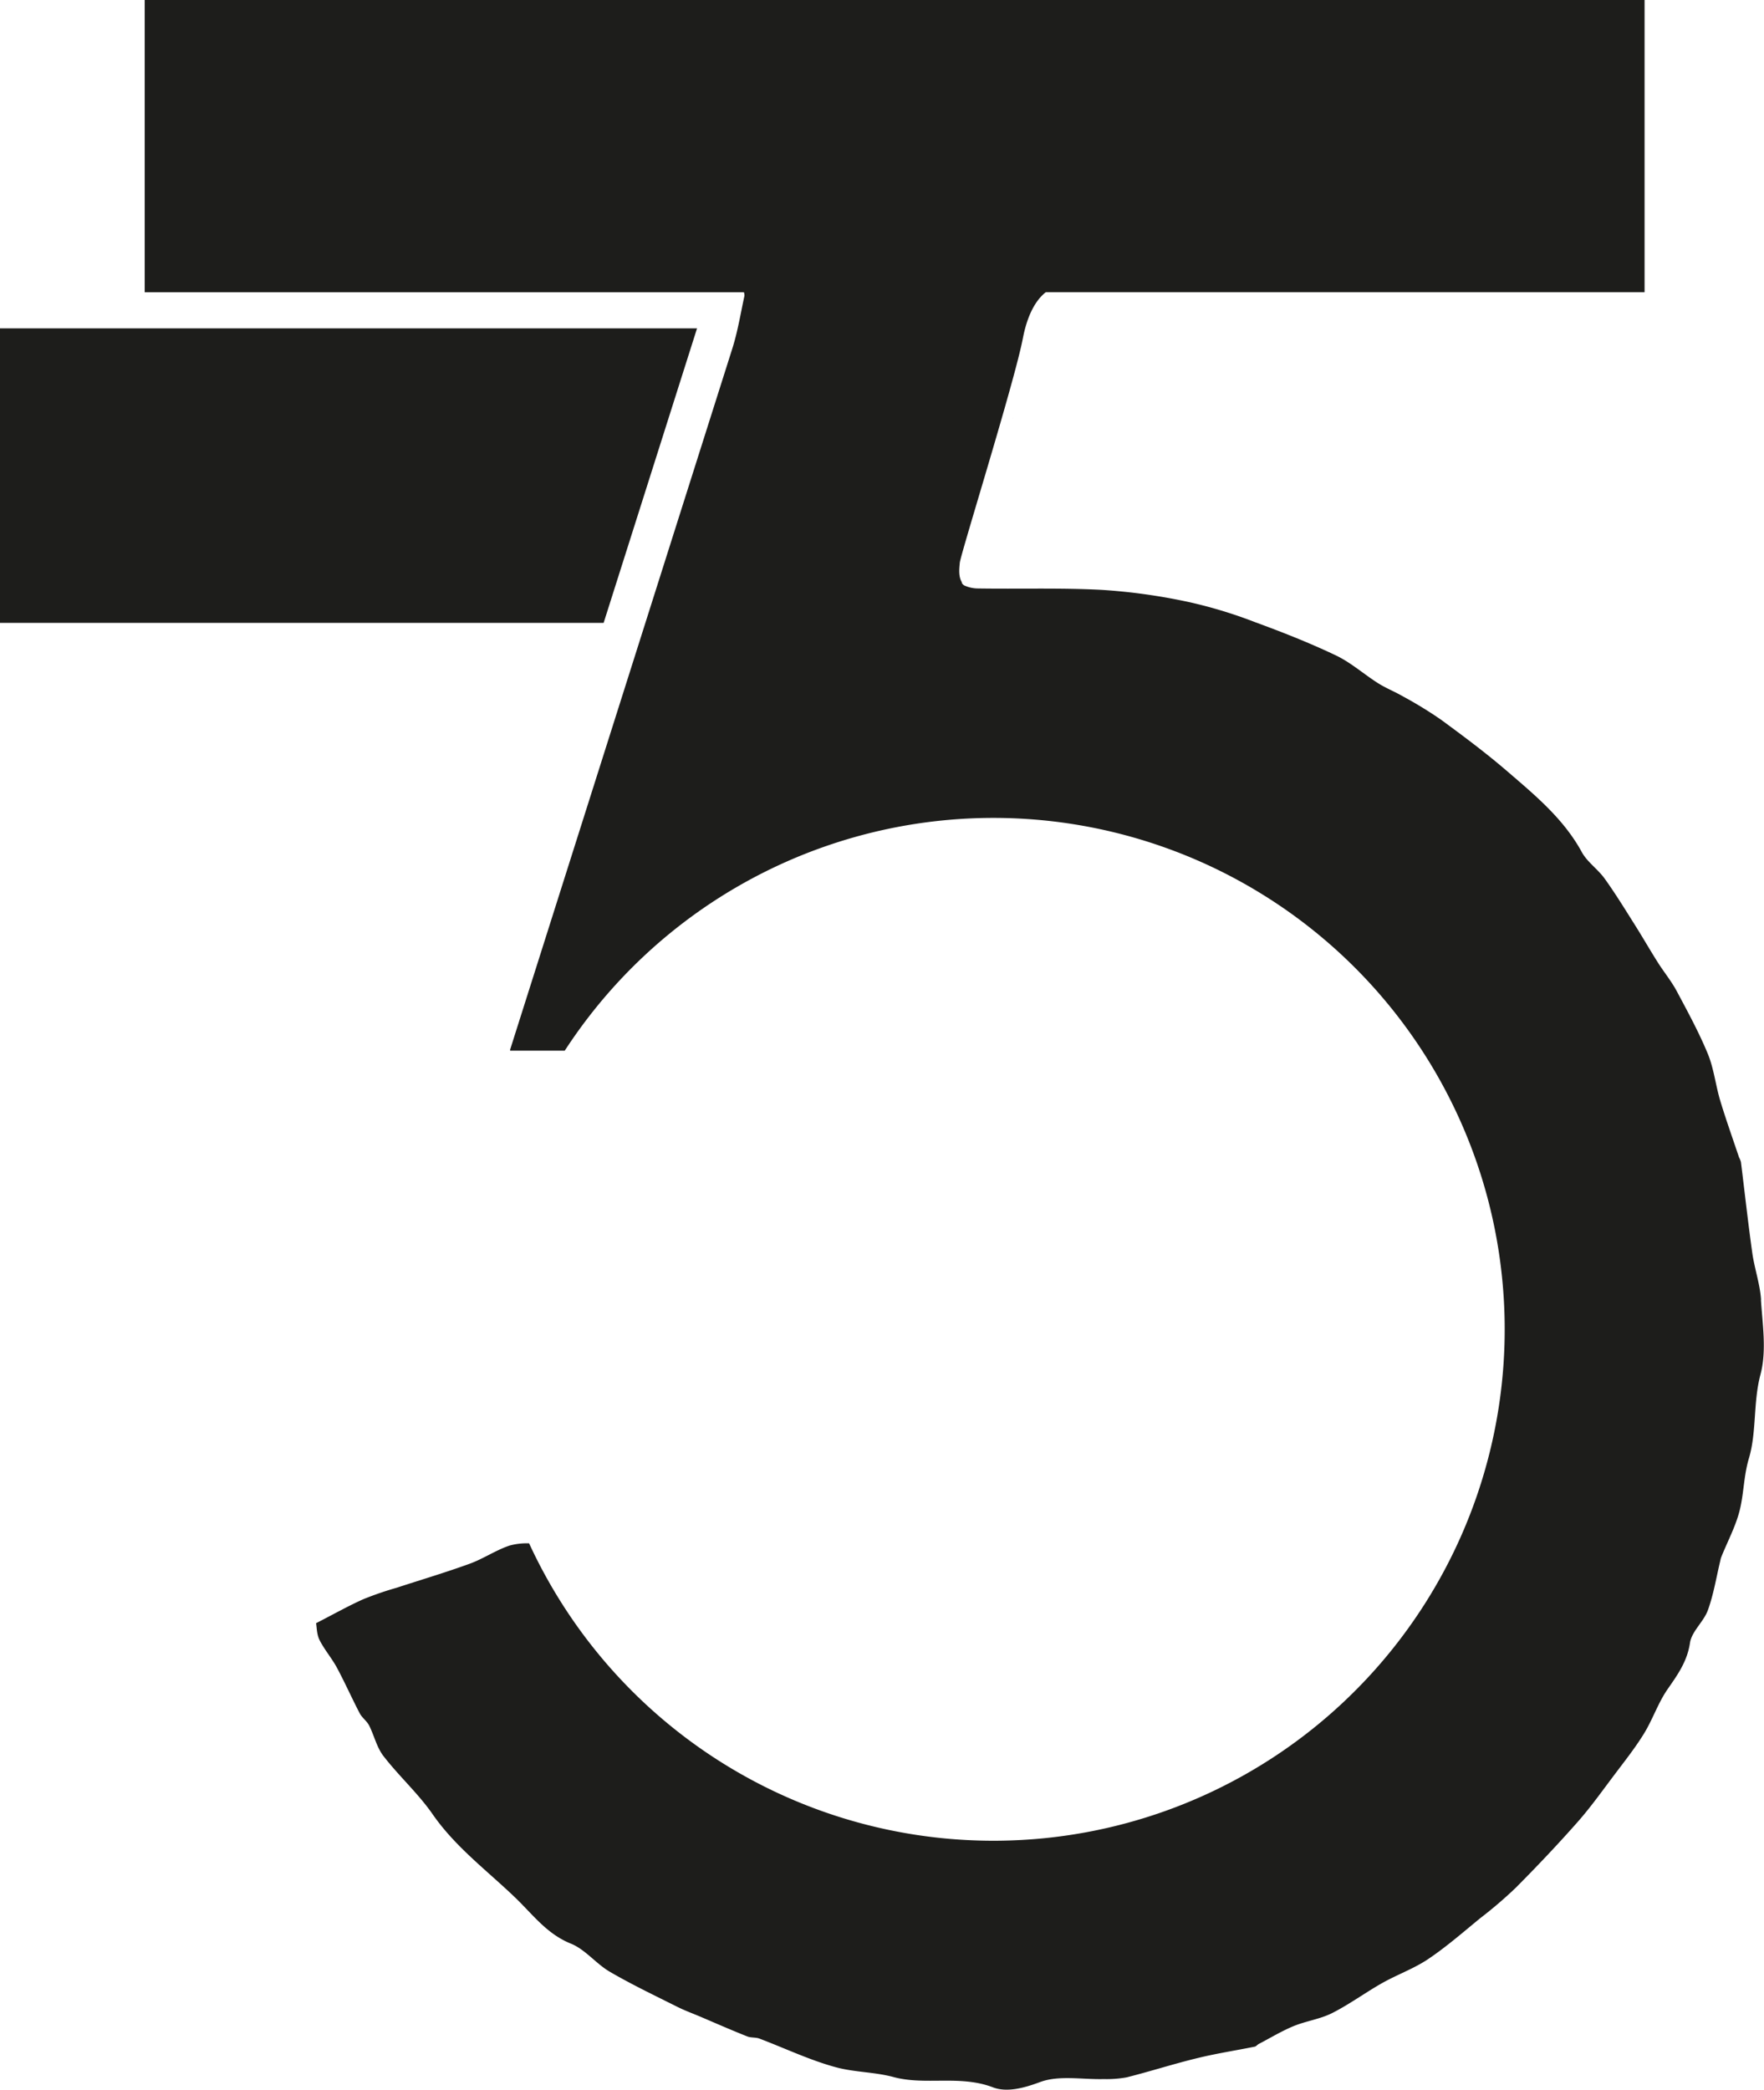
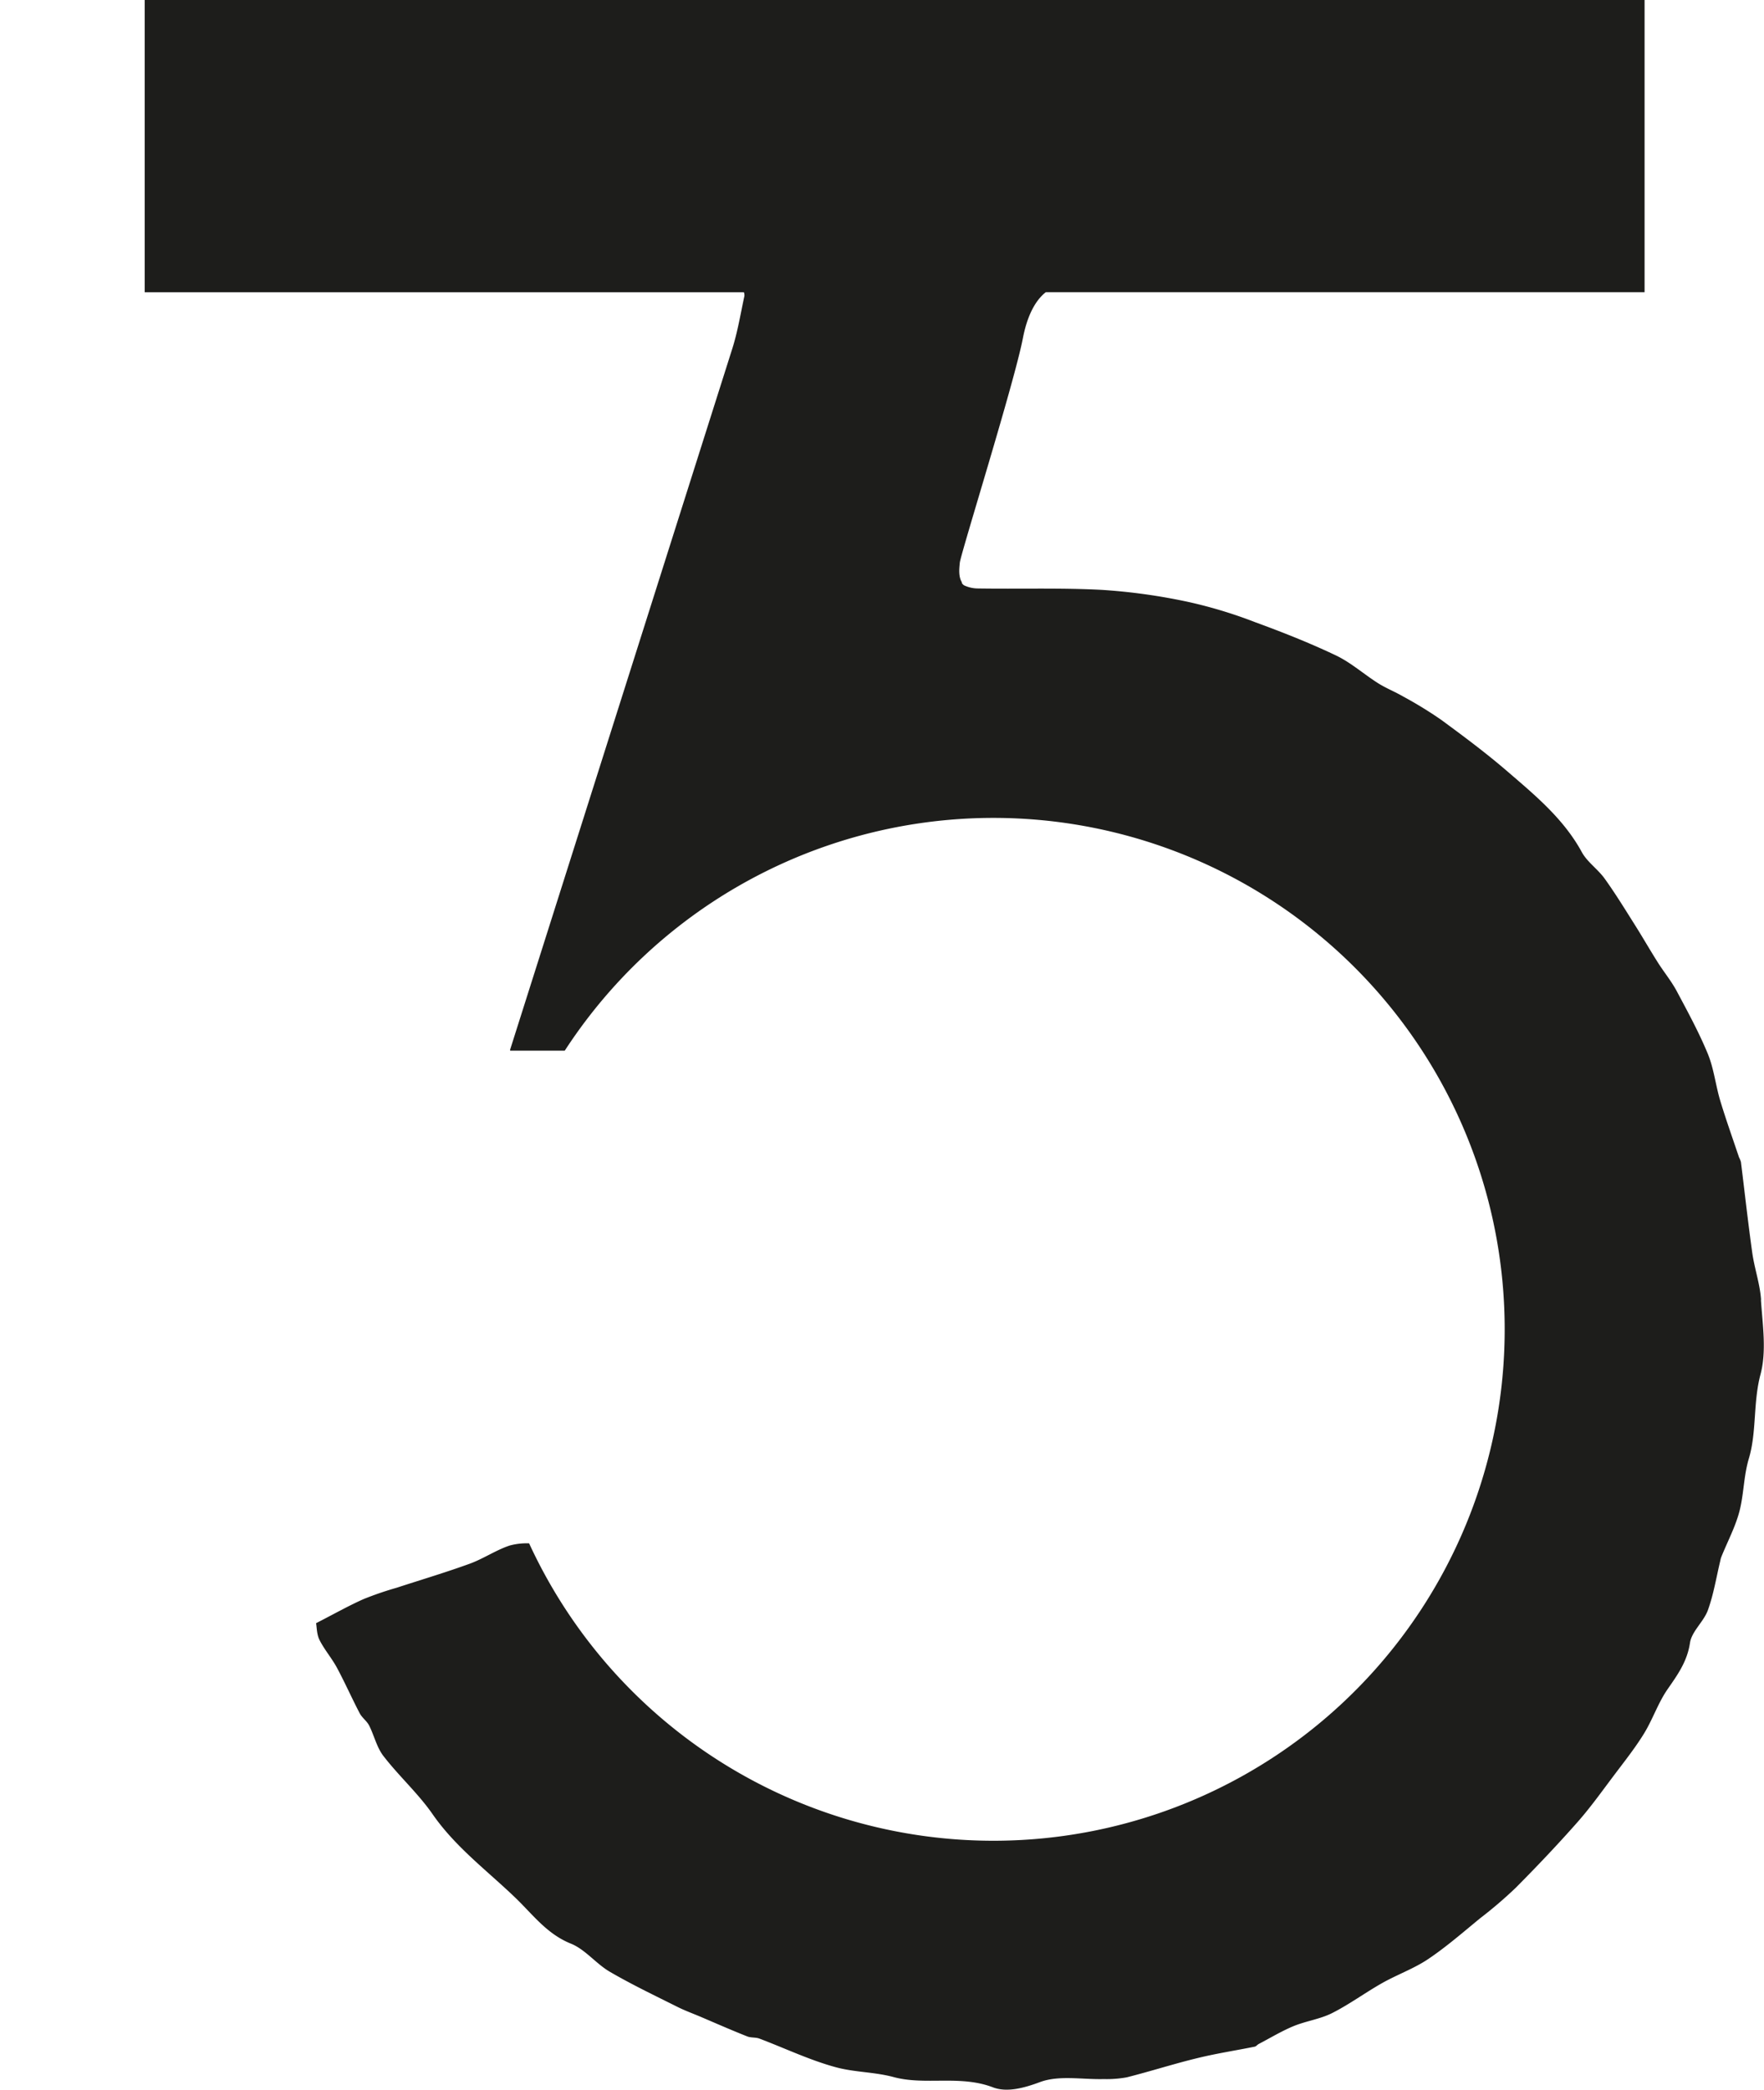
<svg xmlns="http://www.w3.org/2000/svg" viewBox="0 0 519.35 615.05" data-name="Layer 1" id="Layer_1">
  <defs>
    <style>.cls-1{fill:#1d1d1b}</style>
  </defs>
  <path class="cls-1" d="M518.49 382.58c-.31-4.65-1.93-9.19-2.59-13.83-1.25-8.9-2.23-17.83-3.34-26.76a7.41 7.41 0 0 0-.57-1.39c-1.86-5.55-3.84-11.07-5.53-16.67-1.36-4.55-1.86-9.4-3.64-13.75-2.62-6.35-5.93-12.42-9.17-18.49-1.57-2.93-3.73-5.55-5.52-8.37-2.32-3.66-4.47-7.42-6.78-11.08-2.91-4.61-5.75-9.25-8.92-13.66-2-2.79-5.13-4.86-6.73-7.81-5.29-9.69-13.56-16.56-21.67-23.54-6.31-5.45-13-10.45-19.76-15.4a118.14 118.14 0 0 0-11.14-6.83c-2.42-1.41-5.05-2.44-7.4-3.92-4.2-2.66-8-6.08-12.44-8.19-7.71-3.67-15.7-6.82-23.73-9.76a135.87 135.87 0 0 0-19.56-5.94 173 173 0 0 0-25.59-3.58c-12.22-.64-24.5-.22-36.76-.42a9.74 9.74 0 0 1-3.46-.76 1.79 1.79 0 0 1-1-.85v-.22c-1.08-1.71-.75-4.22-.61-5.73.23-2.53 16.05-53 18.57-66.07 1.62-8.41 4.73-12 6.77-13.57h176.27V0H42.6v86H219a2.46 2.46 0 0 1 .17 1.1c-1.15 5.28-2 10.65-3.66 15.79l-65.31 206v.34h16.07a150.52 150.52 0 1 1-10.49 145 18.93 18.93 0 0 0-5.81.67c-4 1.35-7.66 3.86-11.66 5.32-7.09 2.58-14.34 4.73-21.5 7.07a97.33 97.33 0 0 0-9.75 3.34c-4.5 2-8.82 4.45-14 7.1.21 1.13.17 3.25 1 4.92 1.43 2.85 3.59 5.33 5.12 8.15 2.37 4.4 4.4 9 6.71 13.42.7 1.34 2.11 2.3 2.8 3.64 1.5 3 2.25 6.47 4.23 9 4.57 5.92 10.23 11 14.49 17.15 6.74 9.69 16.08 16.59 24.41 24.61 5.06 4.88 9.21 10.58 16.23 13.41 4.24 1.7 7.39 5.88 11.44 8.26 6.45 3.76 13.22 7 19.89 10.33 2.28 1.15 4.66 2 7 3 4.52 1.93 9 3.9 13.6 5.72 1.11.45 2.47.23 3.58.64 7.56 2.85 14.92 6.4 22.68 8.48 5.46 1.46 11.21 1.33 16.92 2.87 9.32 2.49 19.47-.7 29.17 3 4.06 1.55 9 .27 13.88-1.55 5.59-2.07 12.44-.71 18.74-.88a32.4 32.4 0 0 0 6.78-.51c7-1.76 13.92-4 20.94-5.69 5.53-1.35 11.17-2.21 16.76-3.34.42-.09.76-.59 1.19-.8 3.39-1.77 6.68-3.77 10.2-5.23 3.69-1.52 7.82-2.06 11.36-3.84 5.09-2.57 9.73-6 14.71-8.82 4.44-2.51 9.35-4.25 13.55-7.06 5.36-3.6 10.27-7.88 15.29-12a128.06 128.06 0 0 0 10.52-9c6.22-6.26 12.3-12.66 18.14-19.27 3.85-4.35 7.23-9.11 10.74-13.76 3-4 6.2-8 8.85-12.3 2.56-4.14 4.13-8.93 6.86-12.94 3-4.33 5.9-8.27 6.72-13.83.51-3.39 4.05-6.22 5.28-9.64 1.69-4.69 2.48-9.71 3.66-14.6a5.47 5.47 0 0 1 .27-1c1.89-4.72 4.39-9.3 5.53-14.2s1.1-9.81 2.61-14.87c2.32-7.82 1.2-16.43 3.42-24.74 1.82-6.85.6-14.62.11-21.93M162.68 230.09l-.1.14Z" />
-   <path class="cls-1" d="M298.21 122.93a.89.89 0 0 0-.13.14ZM0 96.64v86.68h177.72l27.5-86.68H0z" />
</svg>